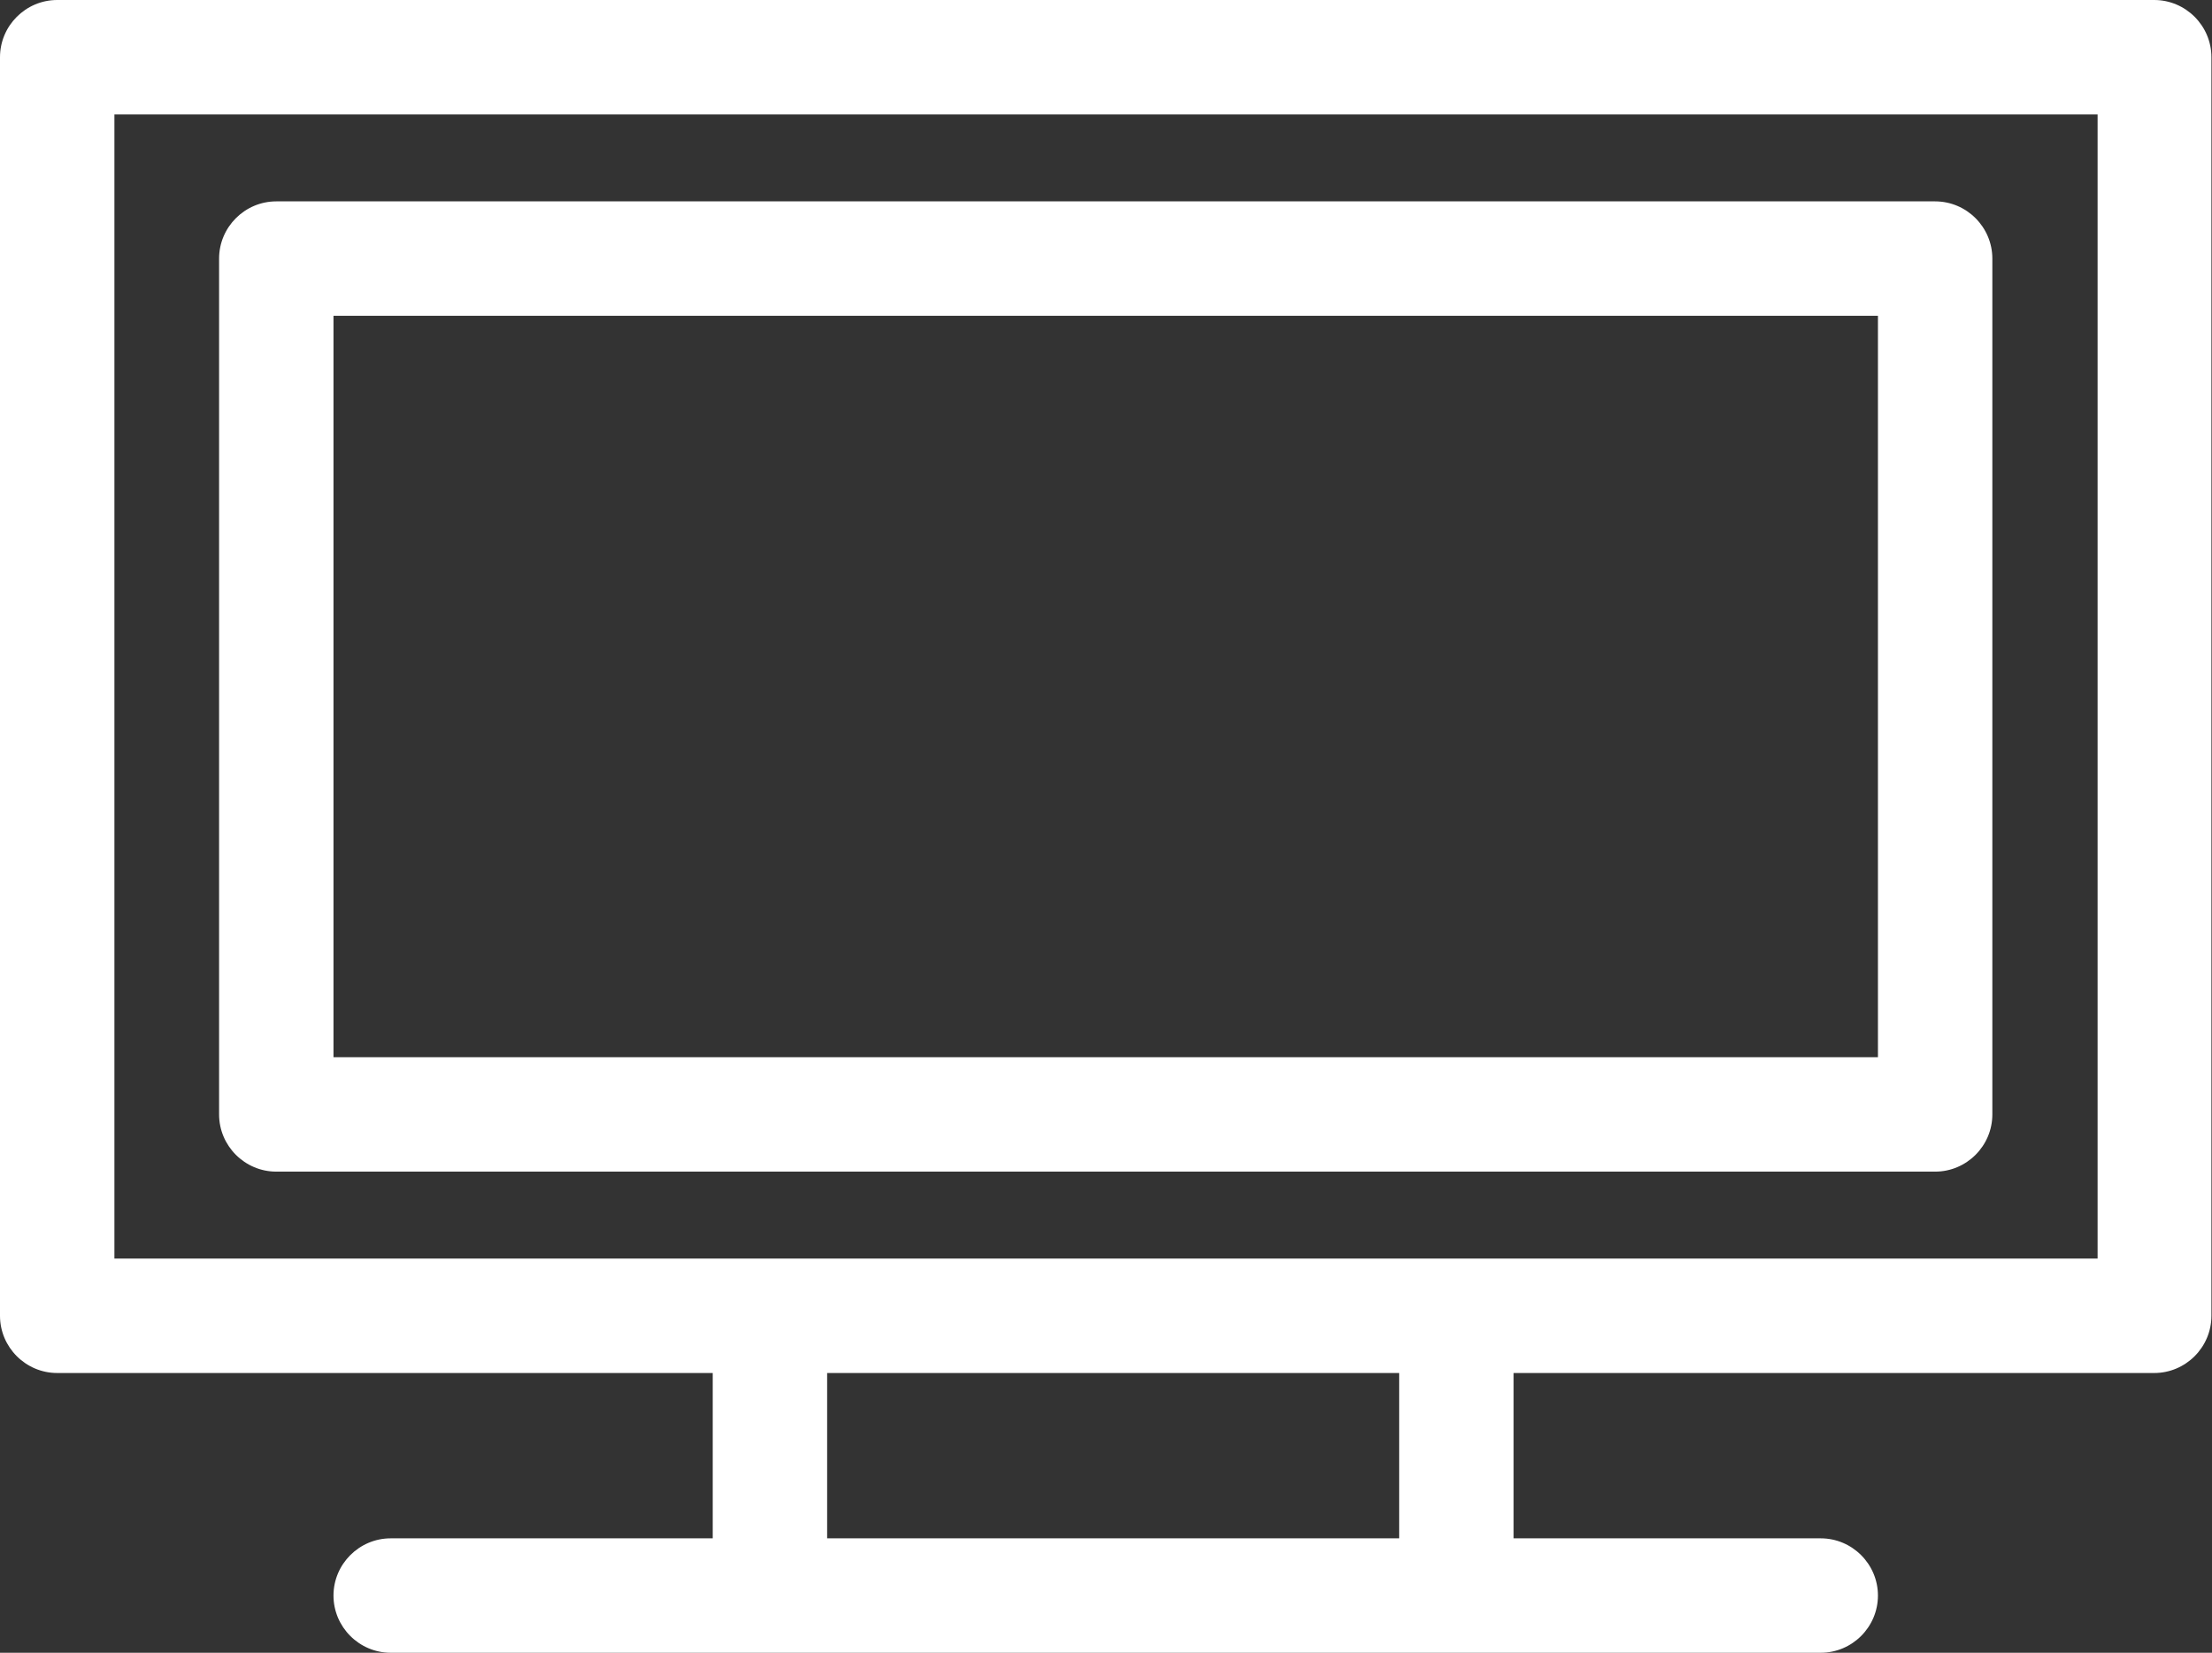
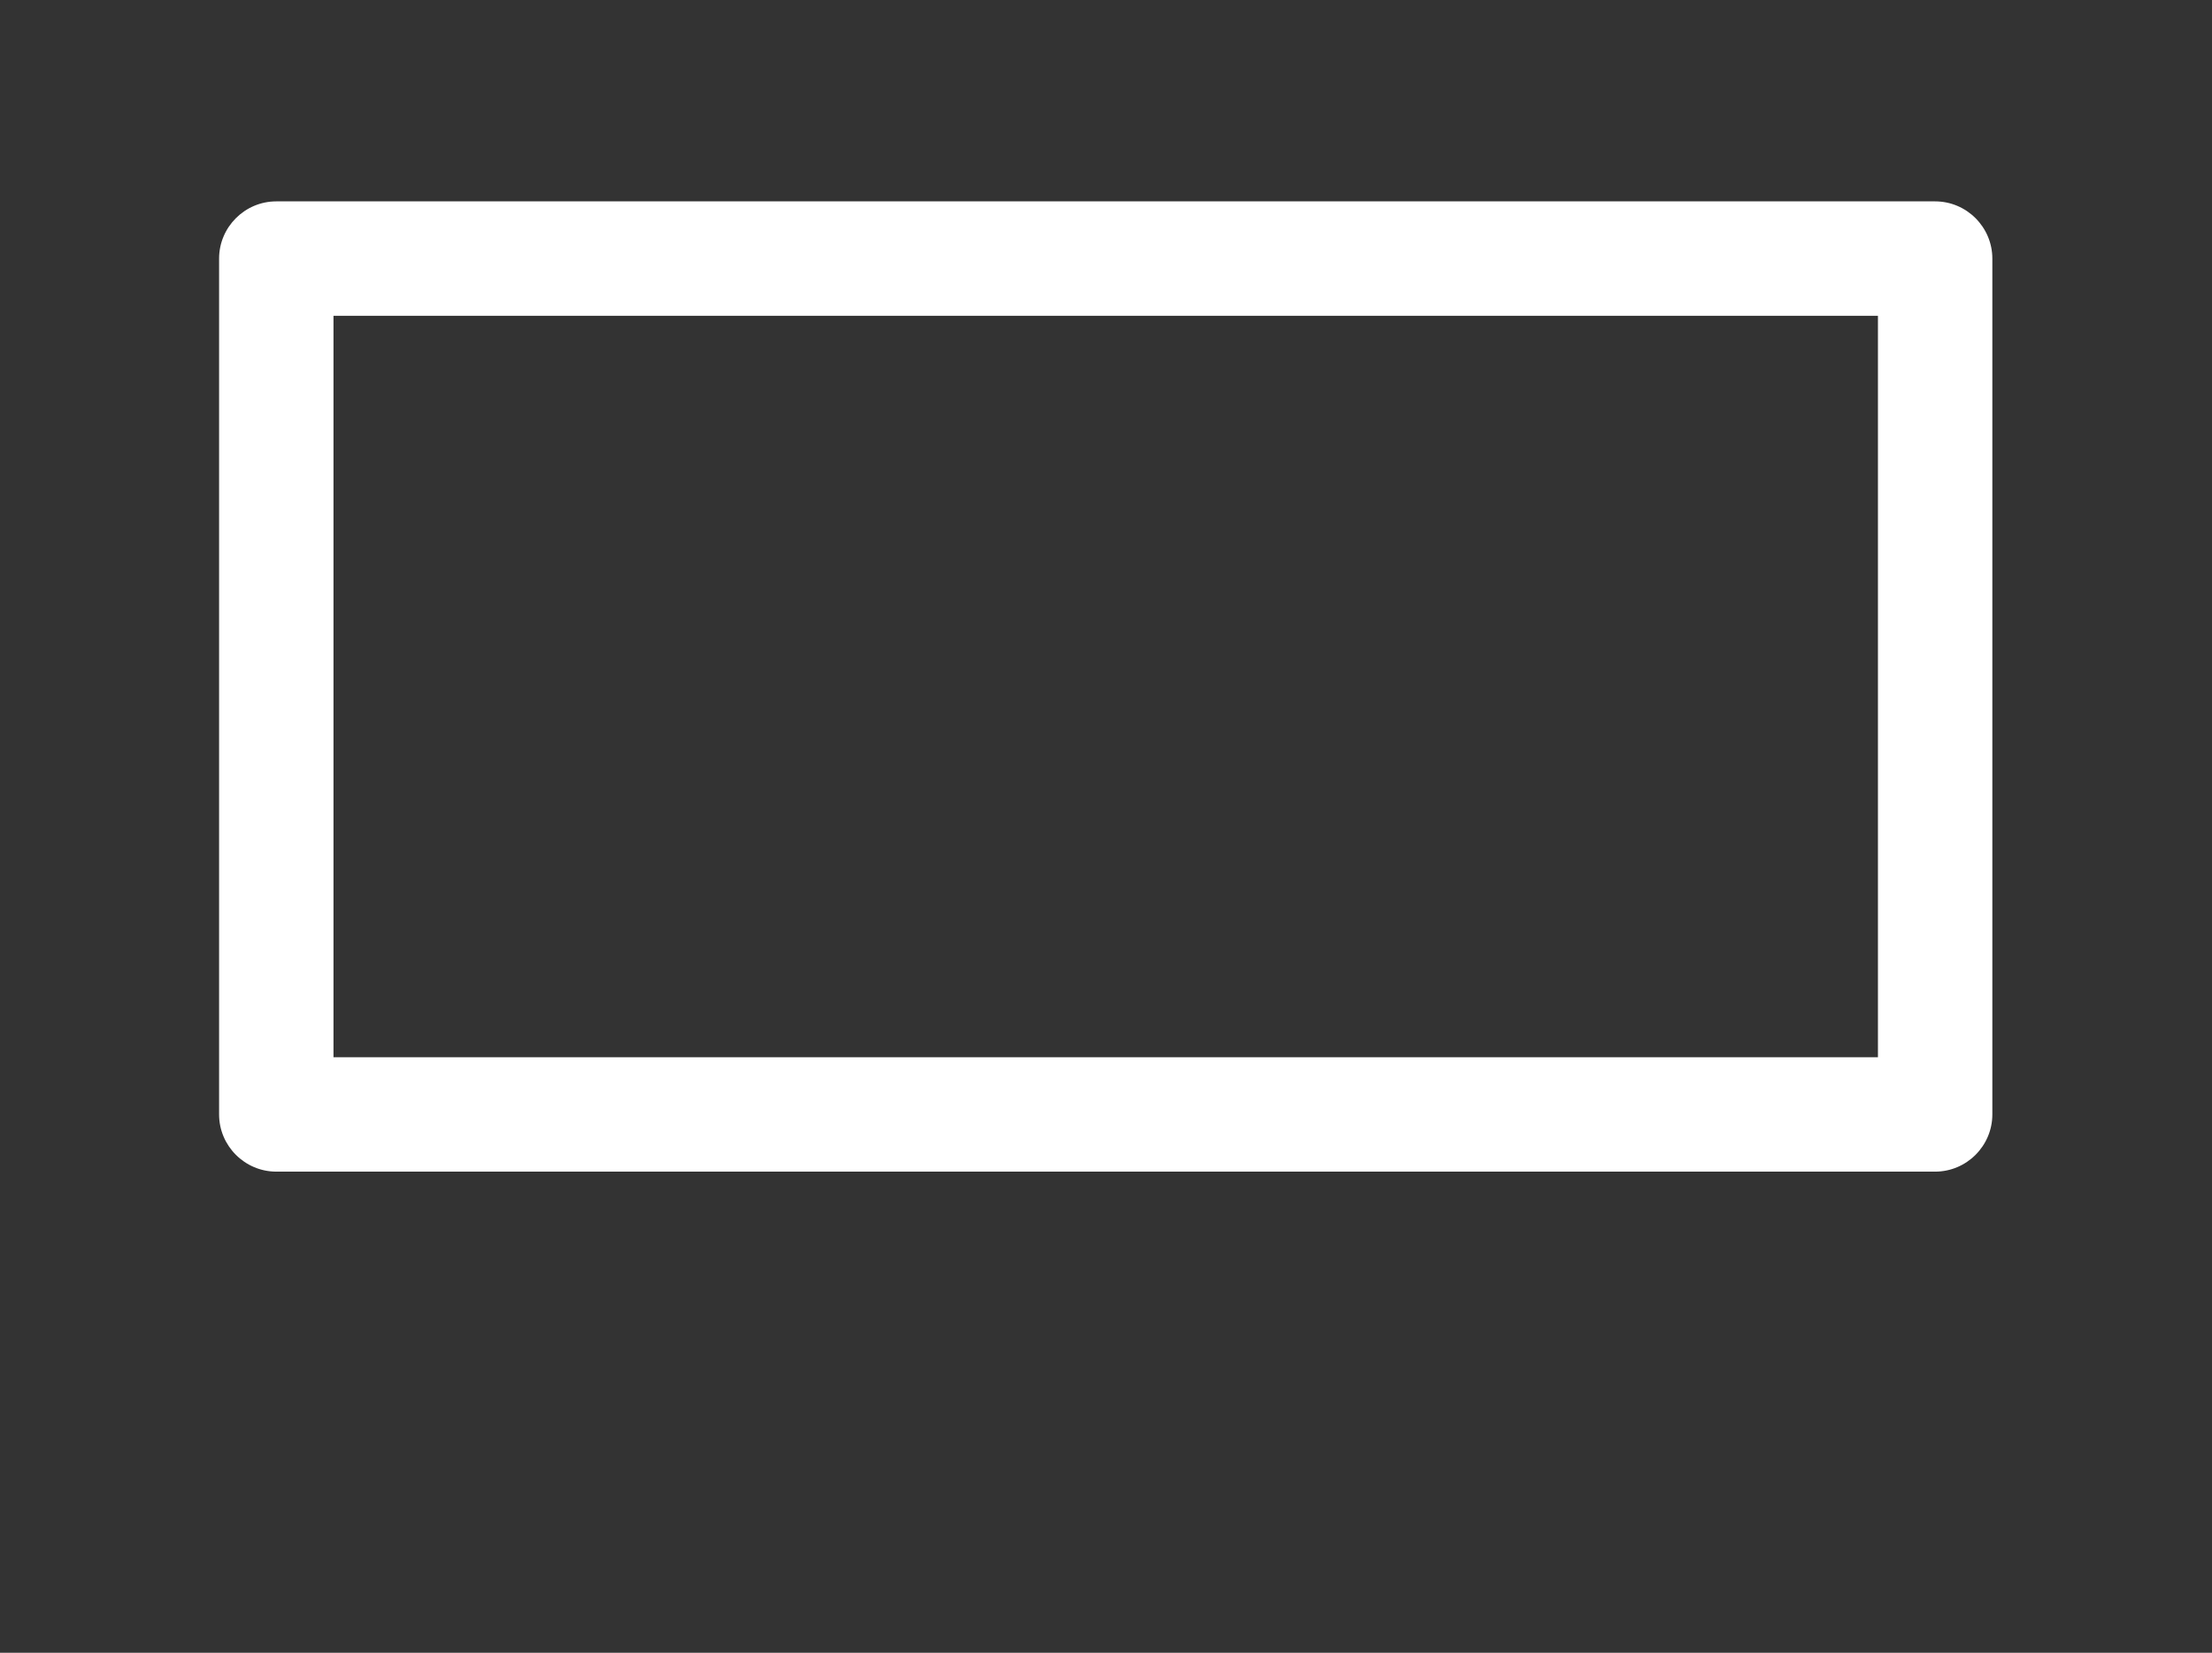
<svg xmlns="http://www.w3.org/2000/svg" id="Layer_2" width="38.67" height="28.89" viewBox="0 0 38.67 28.89">
  <rect x="0" y="0" width="38.67" height="28.89" fill="#333333" stroke="none" />
  <defs>
    <style>
      .cls-1{fill:#fff}
    </style>
  </defs>
  <g id="Layer_1-2">
    <path class="cls-1" d="M4.83 20.48h29c.55 0 1-.45 1-1V4.52c0-.55-.45-1-1-1h-29c-.55 0-1 .45-1 1v14.96c0 .55.45 1 1 1Zm1-14.96h27v12.96h-27V5.52Z" />
-     <path class="cls-1" d="M37.67 0H1C.45 0 0 .45 0 1v22c0 .55.45 1 1 1h11.46v2.89H6.83c-.55 0-1 .45-1 1s.45 1 1 1h25c.55 0 1-.45 1-1s-.45-1-1-1h-5.37V24h11.2c.55 0 1-.45 1-1V1c0-.55-.45-1-1-1Zm-13.2 26.89H14.46V24h10v2.89ZM36.67 22H2V2h34.67v20Z" />
  </g>
</svg>